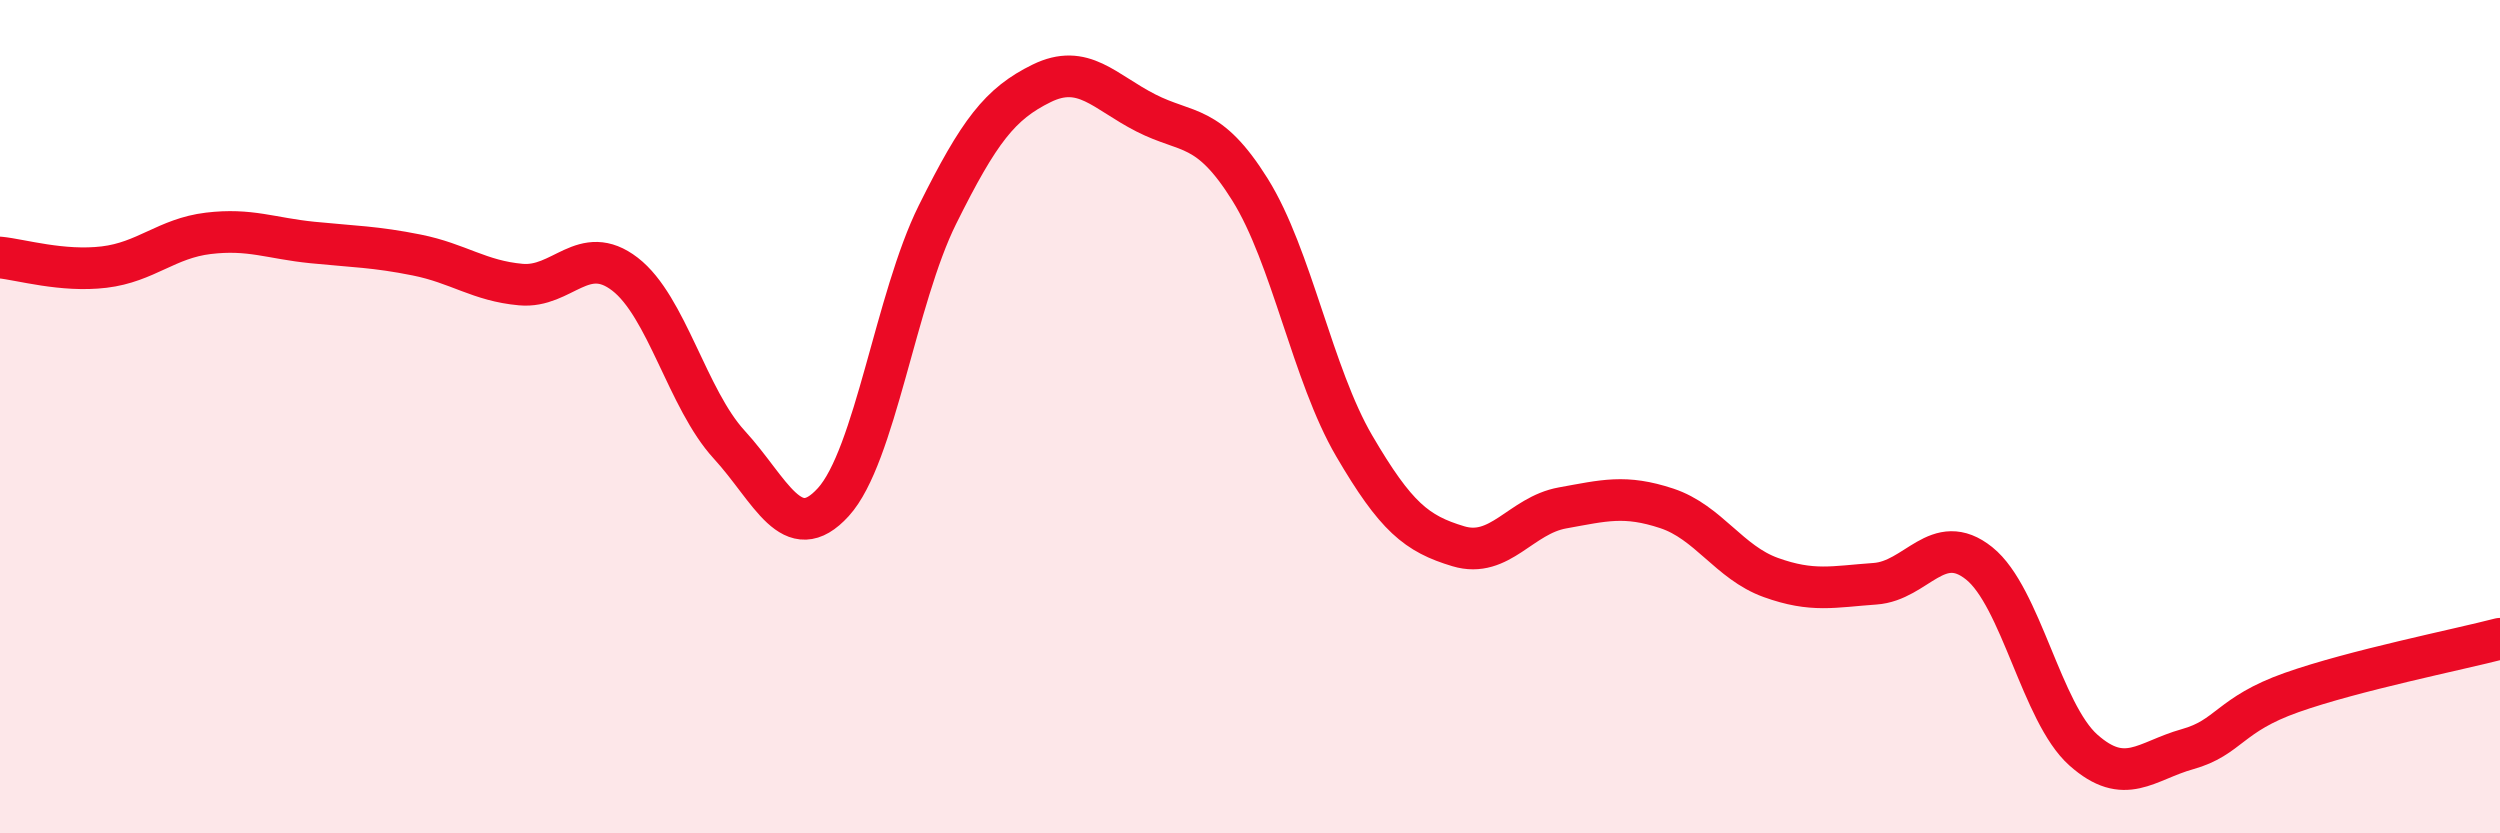
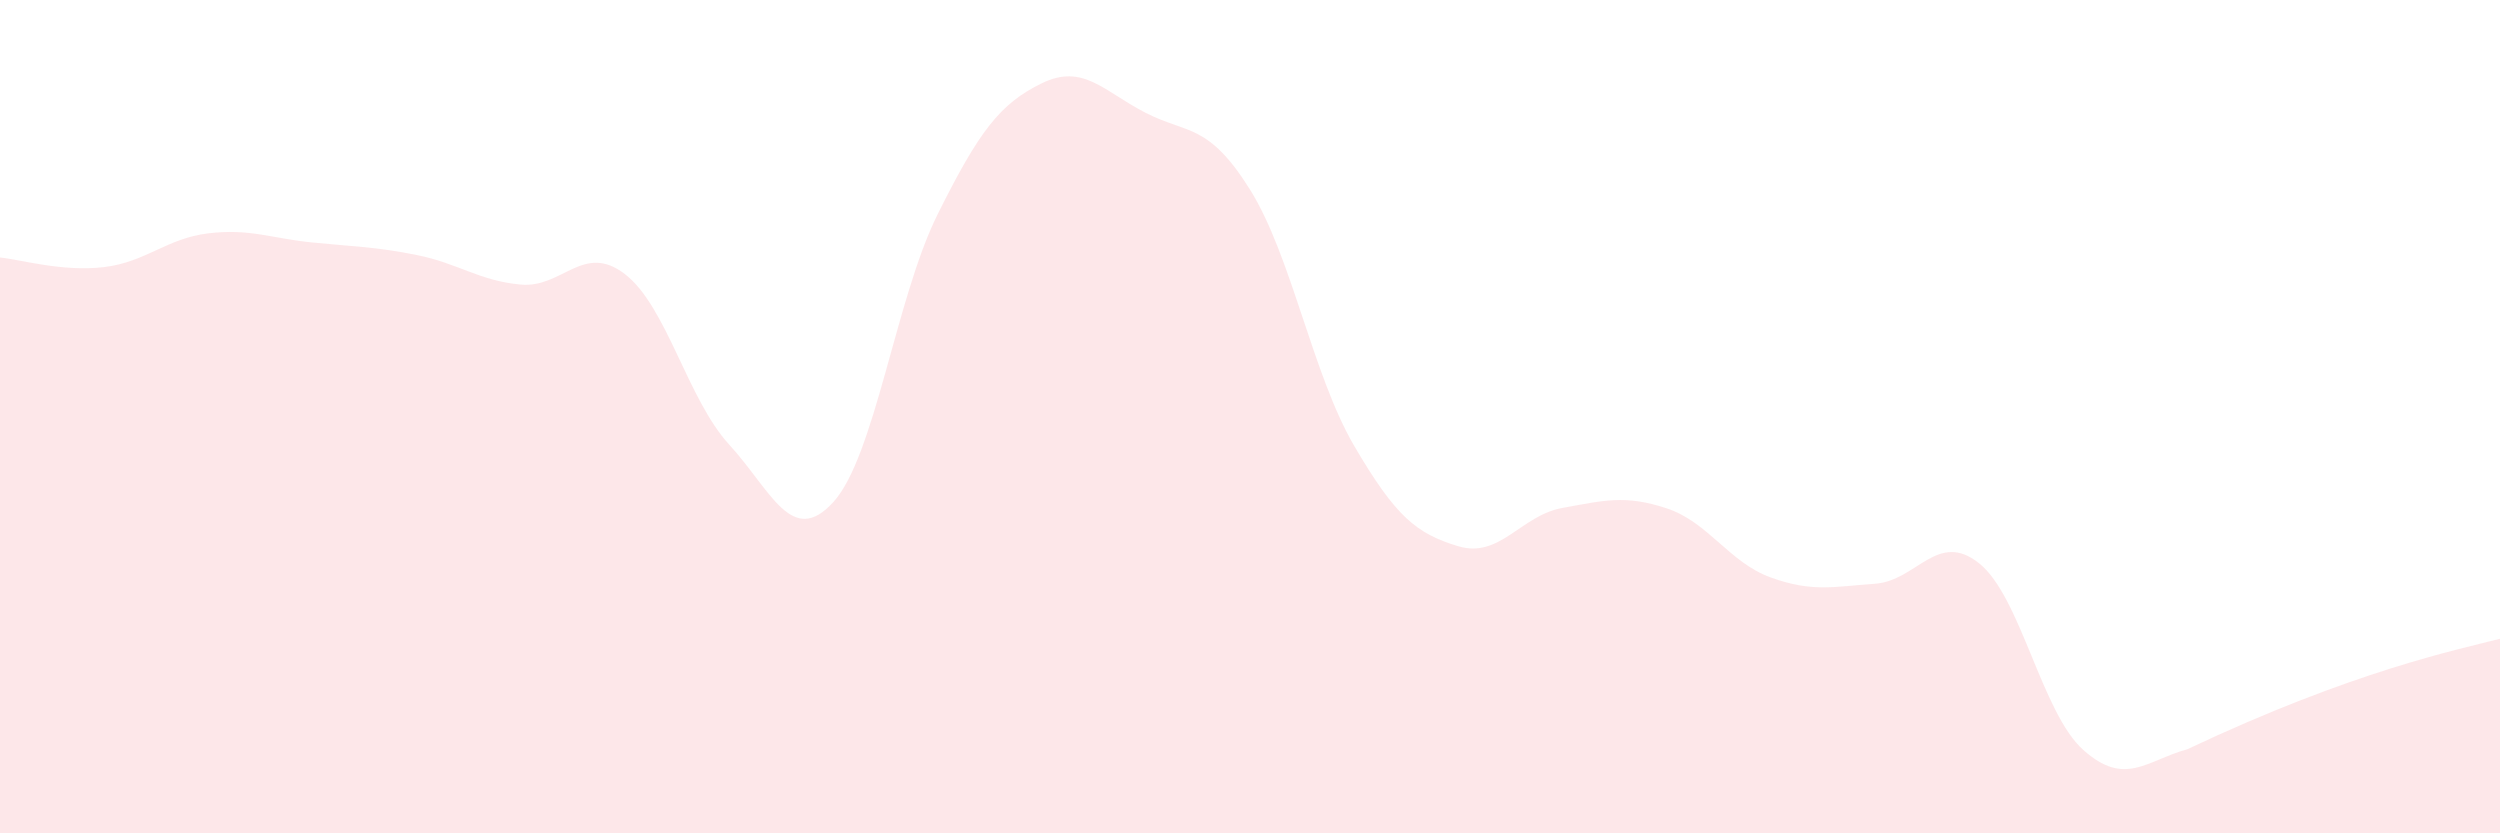
<svg xmlns="http://www.w3.org/2000/svg" width="60" height="20" viewBox="0 0 60 20">
-   <path d="M 0,6.18 C 0.5,6.23 1.5,6.53 2.5,6.41 C 3.5,6.29 4,5.72 5,5.6 C 6,5.48 6.5,5.72 7.5,5.82 C 8.5,5.92 9,5.92 10,6.12 C 11,6.32 11.5,6.74 12.5,6.83 C 13.5,6.92 14,5.81 15,6.58 C 16,7.35 16.5,9.58 17.5,10.67 C 18.5,11.76 19,13.15 20,12.05 C 21,10.95 21.5,7.16 22.5,5.15 C 23.5,3.14 24,2.49 25,2 C 26,1.51 26.5,2.2 27.5,2.71 C 28.5,3.22 29,2.95 30,4.55 C 31,6.15 31.5,8.99 32.5,10.7 C 33.5,12.41 34,12.81 35,13.11 C 36,13.41 36.5,12.37 37.5,12.19 C 38.5,12.01 39,11.87 40,12.2 C 41,12.53 41.5,13.5 42.5,13.86 C 43.5,14.22 44,14.08 45,14.01 C 46,13.94 46.5,12.72 47.5,13.52 C 48.5,14.32 49,17.11 50,18 C 51,18.89 51.5,18.26 52.5,17.98 C 53.5,17.7 53.5,17.15 55,16.62 C 56.5,16.09 59,15.59 60,15.33L60 20L0 20Z" fill="#EB0A25" opacity="0.1" stroke-linecap="round" stroke-linejoin="round" />
-   <path d="M 0,6.18 C 0.5,6.23 1.5,6.53 2.5,6.41 C 3.5,6.29 4,5.72 5,5.6 C 6,5.48 6.5,5.72 7.5,5.82 C 8.5,5.92 9,5.92 10,6.12 C 11,6.32 11.5,6.74 12.5,6.83 C 13.5,6.92 14,5.81 15,6.58 C 16,7.35 16.5,9.58 17.5,10.67 C 18.5,11.76 19,13.15 20,12.05 C 21,10.95 21.5,7.16 22.5,5.15 C 23.5,3.14 24,2.49 25,2 C 26,1.51 26.5,2.2 27.5,2.71 C 28.5,3.22 29,2.95 30,4.55 C 31,6.15 31.5,8.99 32.5,10.7 C 33.5,12.41 34,12.81 35,13.11 C 36,13.41 36.5,12.37 37.5,12.19 C 38.5,12.01 39,11.87 40,12.2 C 41,12.53 41.5,13.5 42.5,13.86 C 43.5,14.22 44,14.08 45,14.01 C 46,13.94 46.5,12.72 47.5,13.52 C 48.5,14.32 49,17.11 50,18 C 51,18.89 51.5,18.26 52.5,17.98 C 53.5,17.7 53.5,17.15 55,16.62 C 56.5,16.09 59,15.59 60,15.33" stroke="#EB0A25" stroke-width="1" fill="none" stroke-linecap="round" stroke-linejoin="round" />
+   <path d="M 0,6.18 C 0.5,6.23 1.5,6.53 2.5,6.41 C 3.5,6.29 4,5.72 5,5.6 C 6,5.48 6.5,5.72 7.5,5.82 C 8.5,5.92 9,5.92 10,6.12 C 11,6.32 11.5,6.74 12.5,6.83 C 13.5,6.92 14,5.81 15,6.58 C 16,7.35 16.5,9.58 17.5,10.67 C 18.5,11.76 19,13.15 20,12.05 C 21,10.95 21.5,7.16 22.5,5.15 C 23.5,3.14 24,2.49 25,2 C 26,1.51 26.5,2.2 27.5,2.71 C 28.5,3.22 29,2.95 30,4.55 C 31,6.15 31.5,8.99 32.5,10.7 C 33.5,12.41 34,12.81 35,13.11 C 36,13.41 36.5,12.37 37.5,12.19 C 38.5,12.01 39,11.87 40,12.2 C 41,12.53 41.5,13.5 42.5,13.86 C 43.5,14.22 44,14.08 45,14.01 C 46,13.94 46.5,12.72 47.5,13.52 C 48.5,14.32 49,17.11 50,18 C 51,18.89 51.5,18.26 52.5,17.98 C 56.5,16.09 59,15.59 60,15.33L60 20L0 20Z" fill="#EB0A25" opacity="0.1" stroke-linecap="round" stroke-linejoin="round" />
</svg>